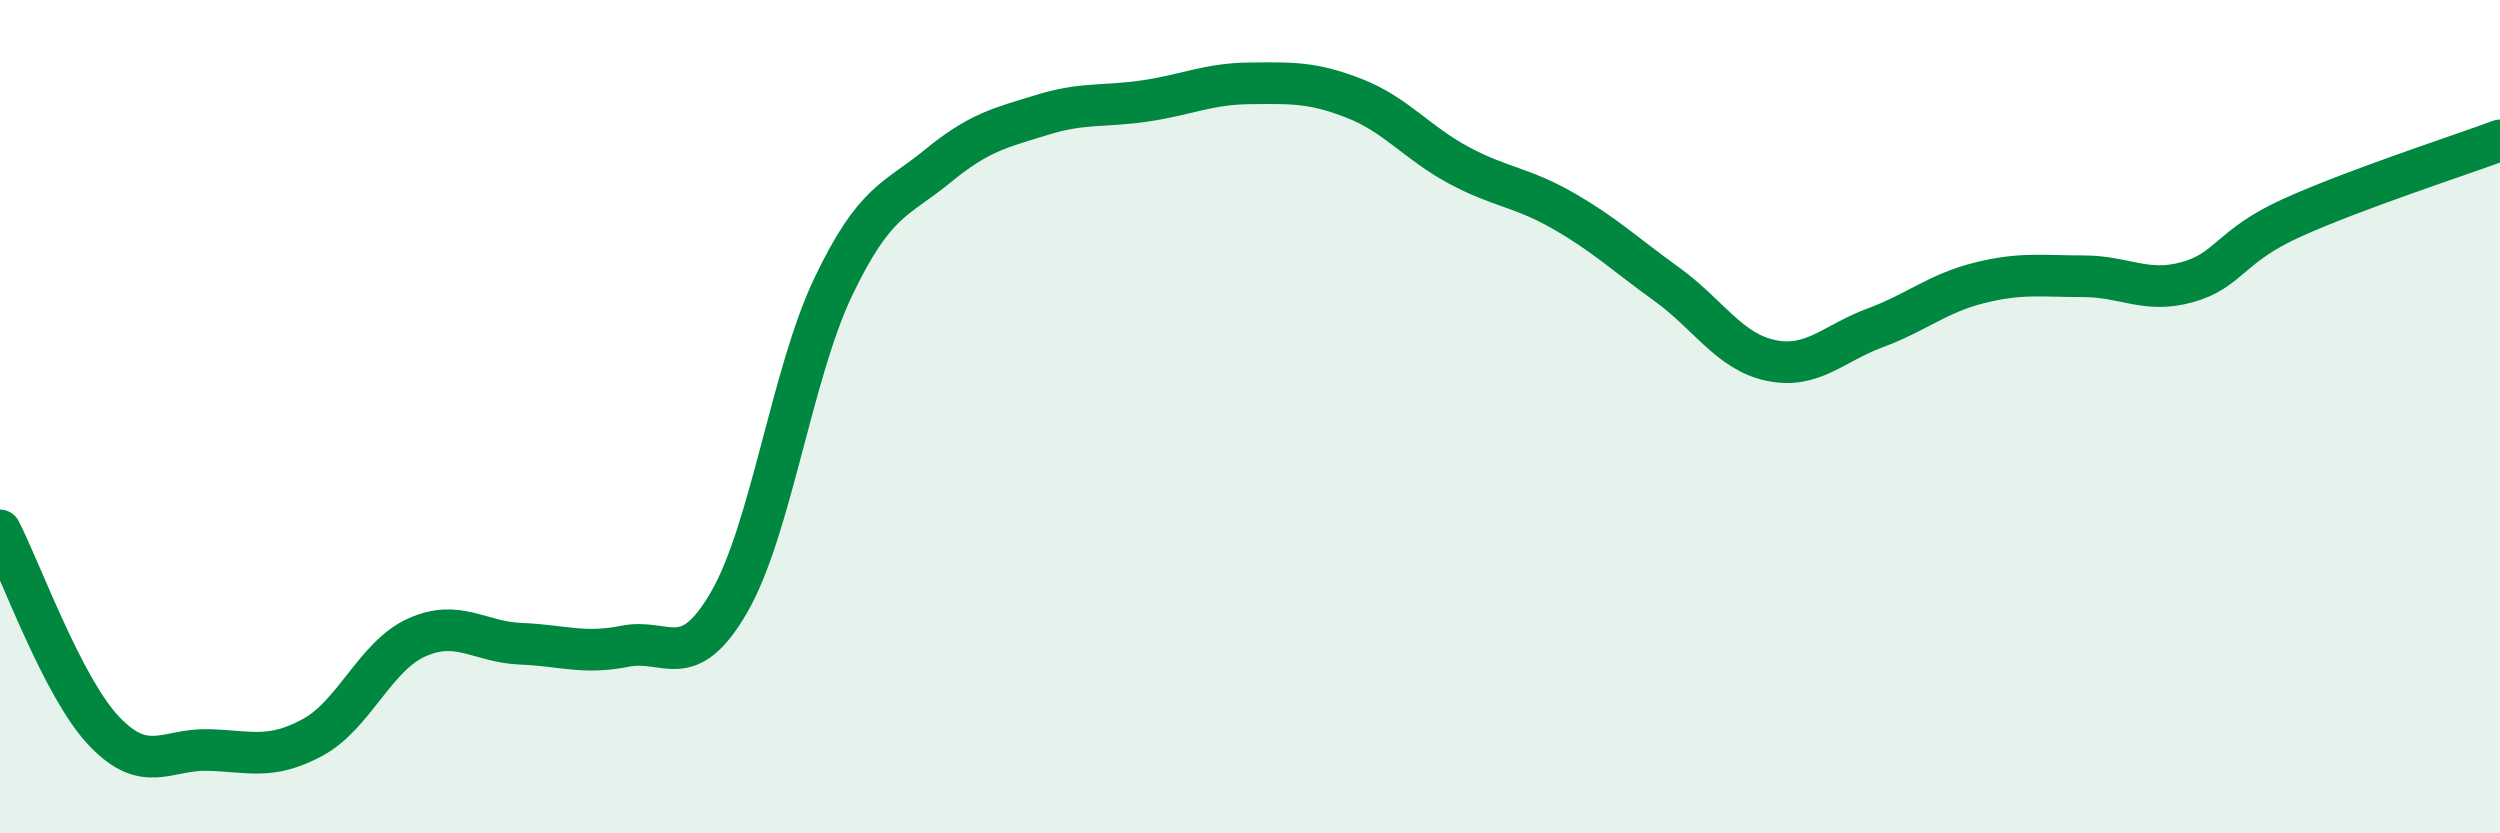
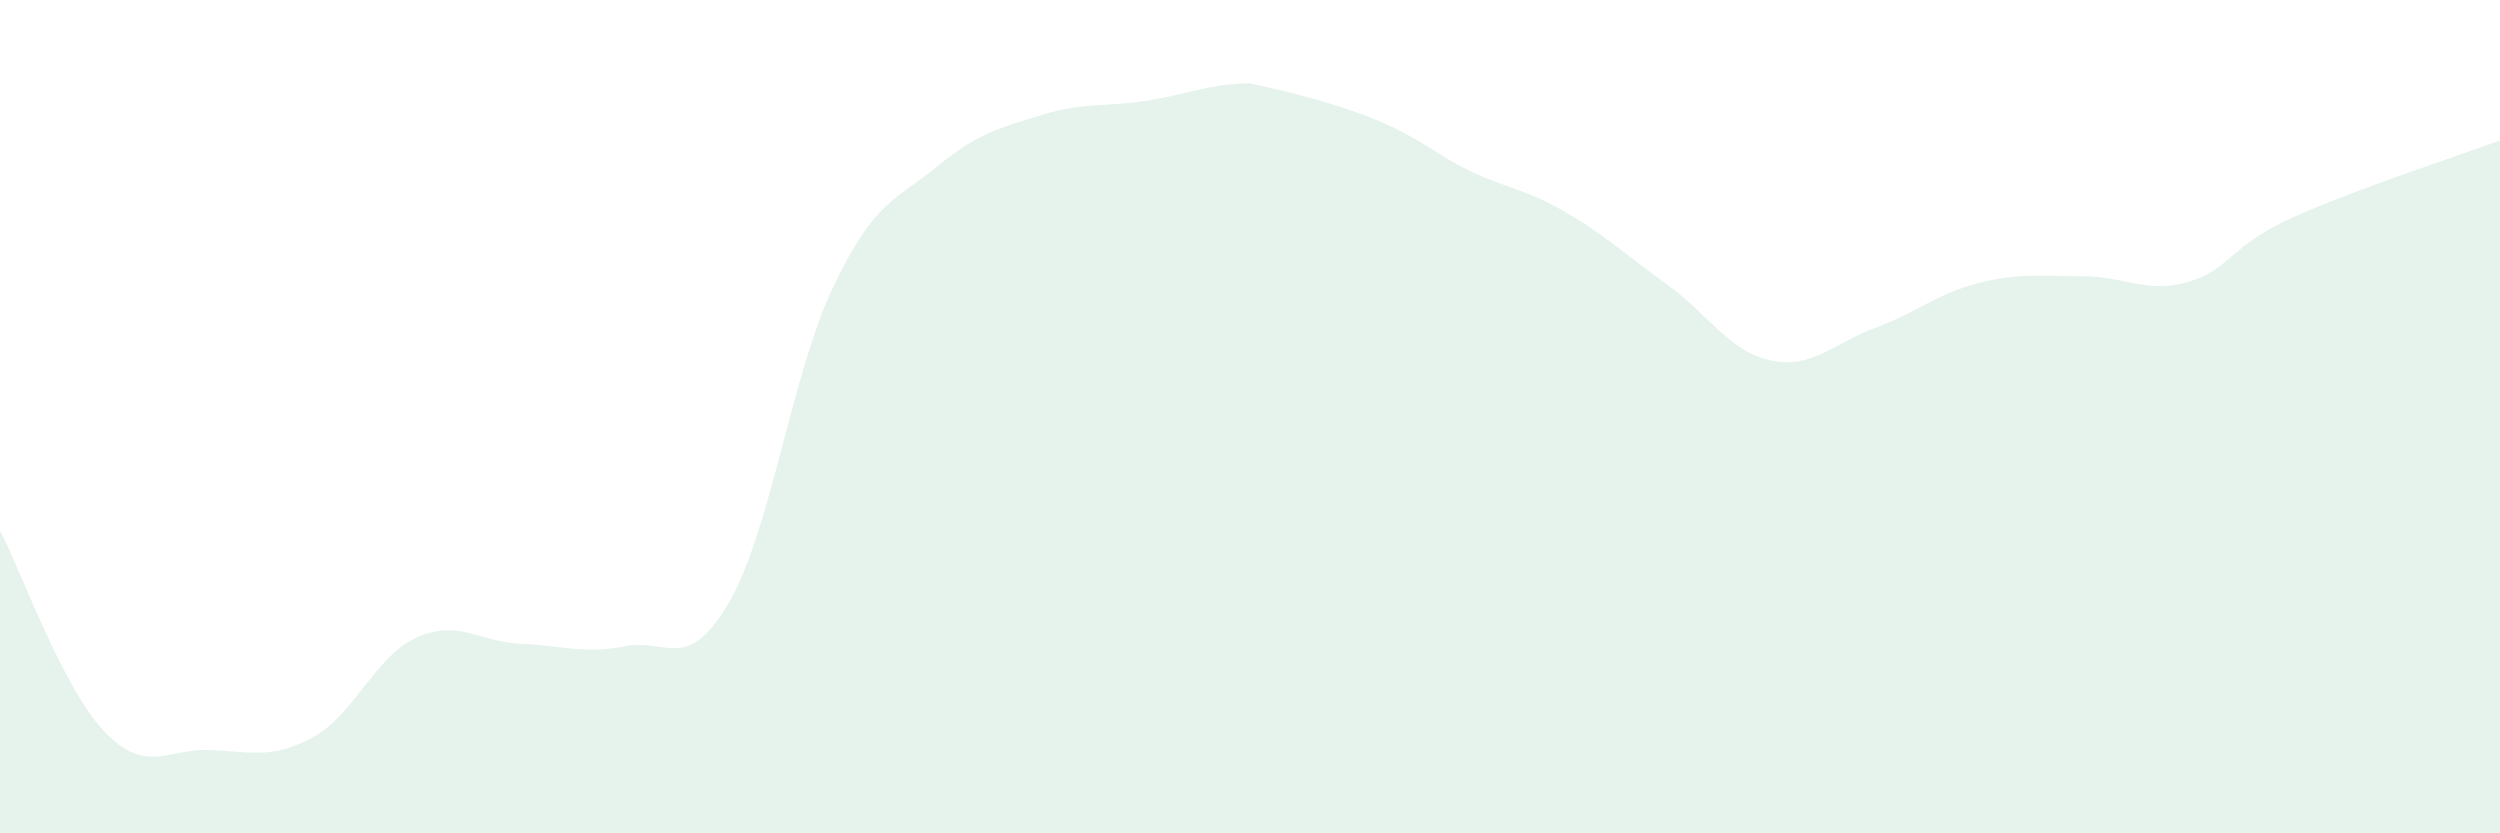
<svg xmlns="http://www.w3.org/2000/svg" width="60" height="20" viewBox="0 0 60 20">
-   <path d="M 0,12.73 C 0.5,13.69 1.5,16.5 2.5,17.55 C 3.5,18.6 4,17.97 5,18 C 6,18.03 6.5,18.24 7.5,17.7 C 8.5,17.16 9,15.75 10,15.3 C 11,14.85 11.5,15.41 12.5,15.45 C 13.5,15.49 14,15.71 15,15.51 C 16,15.31 16.5,16.18 17.5,14.45 C 18.5,12.72 19,8.97 20,6.88 C 21,4.79 21.5,4.81 22.5,3.99 C 23.5,3.17 24,3.07 25,2.76 C 26,2.45 26.5,2.57 27.5,2.42 C 28.5,2.27 29,2.01 30,2 C 31,1.99 31.5,1.97 32.5,2.36 C 33.5,2.75 34,3.42 35,3.96 C 36,4.5 36.5,4.48 37.5,5.05 C 38.5,5.62 39,6.1 40,6.82 C 41,7.54 41.5,8.44 42.5,8.65 C 43.5,8.86 44,8.24 45,7.87 C 46,7.5 46.5,7.04 47.5,6.79 C 48.5,6.54 49,6.63 50,6.63 C 51,6.63 51.5,7.05 52.5,6.77 C 53.5,6.49 53.5,5.91 55,5.23 C 56.5,4.55 59,3.74 60,3.37L60 20L0 20Z" fill="#008740" opacity="0.1" stroke-linecap="round" stroke-linejoin="round" />
-   <path d="M 0,12.73 C 0.5,13.69 1.5,16.5 2.5,17.55 C 3.5,18.6 4,17.97 5,18 C 6,18.03 6.5,18.24 7.5,17.7 C 8.5,17.16 9,15.75 10,15.3 C 11,14.85 11.5,15.41 12.5,15.45 C 13.5,15.49 14,15.71 15,15.51 C 16,15.31 16.5,16.18 17.5,14.45 C 18.5,12.72 19,8.97 20,6.88 C 21,4.79 21.5,4.81 22.5,3.99 C 23.5,3.17 24,3.07 25,2.76 C 26,2.45 26.5,2.57 27.5,2.42 C 28.5,2.27 29,2.01 30,2 C 31,1.99 31.5,1.97 32.5,2.36 C 33.5,2.75 34,3.42 35,3.96 C 36,4.5 36.5,4.48 37.5,5.05 C 38.5,5.62 39,6.1 40,6.82 C 41,7.54 41.5,8.44 42.5,8.65 C 43.5,8.86 44,8.24 45,7.87 C 46,7.5 46.5,7.04 47.5,6.79 C 48.5,6.54 49,6.63 50,6.63 C 51,6.63 51.5,7.05 52.5,6.77 C 53.5,6.49 53.5,5.91 55,5.23 C 56.5,4.55 59,3.74 60,3.37" stroke="#008740" stroke-width="1" fill="none" stroke-linecap="round" stroke-linejoin="round" />
+   <path d="M 0,12.73 C 0.5,13.69 1.5,16.5 2.5,17.55 C 3.5,18.6 4,17.97 5,18 C 6,18.03 6.5,18.24 7.5,17.7 C 8.5,17.16 9,15.75 10,15.3 C 11,14.85 11.5,15.41 12.5,15.45 C 13.5,15.49 14,15.71 15,15.51 C 16,15.31 16.5,16.18 17.5,14.45 C 18.5,12.72 19,8.97 20,6.88 C 21,4.79 21.5,4.81 22.5,3.99 C 23.5,3.17 24,3.07 25,2.76 C 26,2.45 26.5,2.57 27.5,2.42 C 28.5,2.27 29,2.01 30,2 C 33.5,2.75 34,3.42 35,3.96 C 36,4.5 36.5,4.48 37.5,5.05 C 38.5,5.62 39,6.1 40,6.82 C 41,7.54 41.5,8.44 42.5,8.65 C 43.5,8.86 44,8.24 45,7.87 C 46,7.5 46.5,7.04 47.5,6.79 C 48.5,6.54 49,6.63 50,6.63 C 51,6.63 51.5,7.05 52.5,6.77 C 53.5,6.49 53.5,5.91 55,5.23 C 56.5,4.55 59,3.74 60,3.37L60 20L0 20Z" fill="#008740" opacity="0.1" stroke-linecap="round" stroke-linejoin="round" />
</svg>